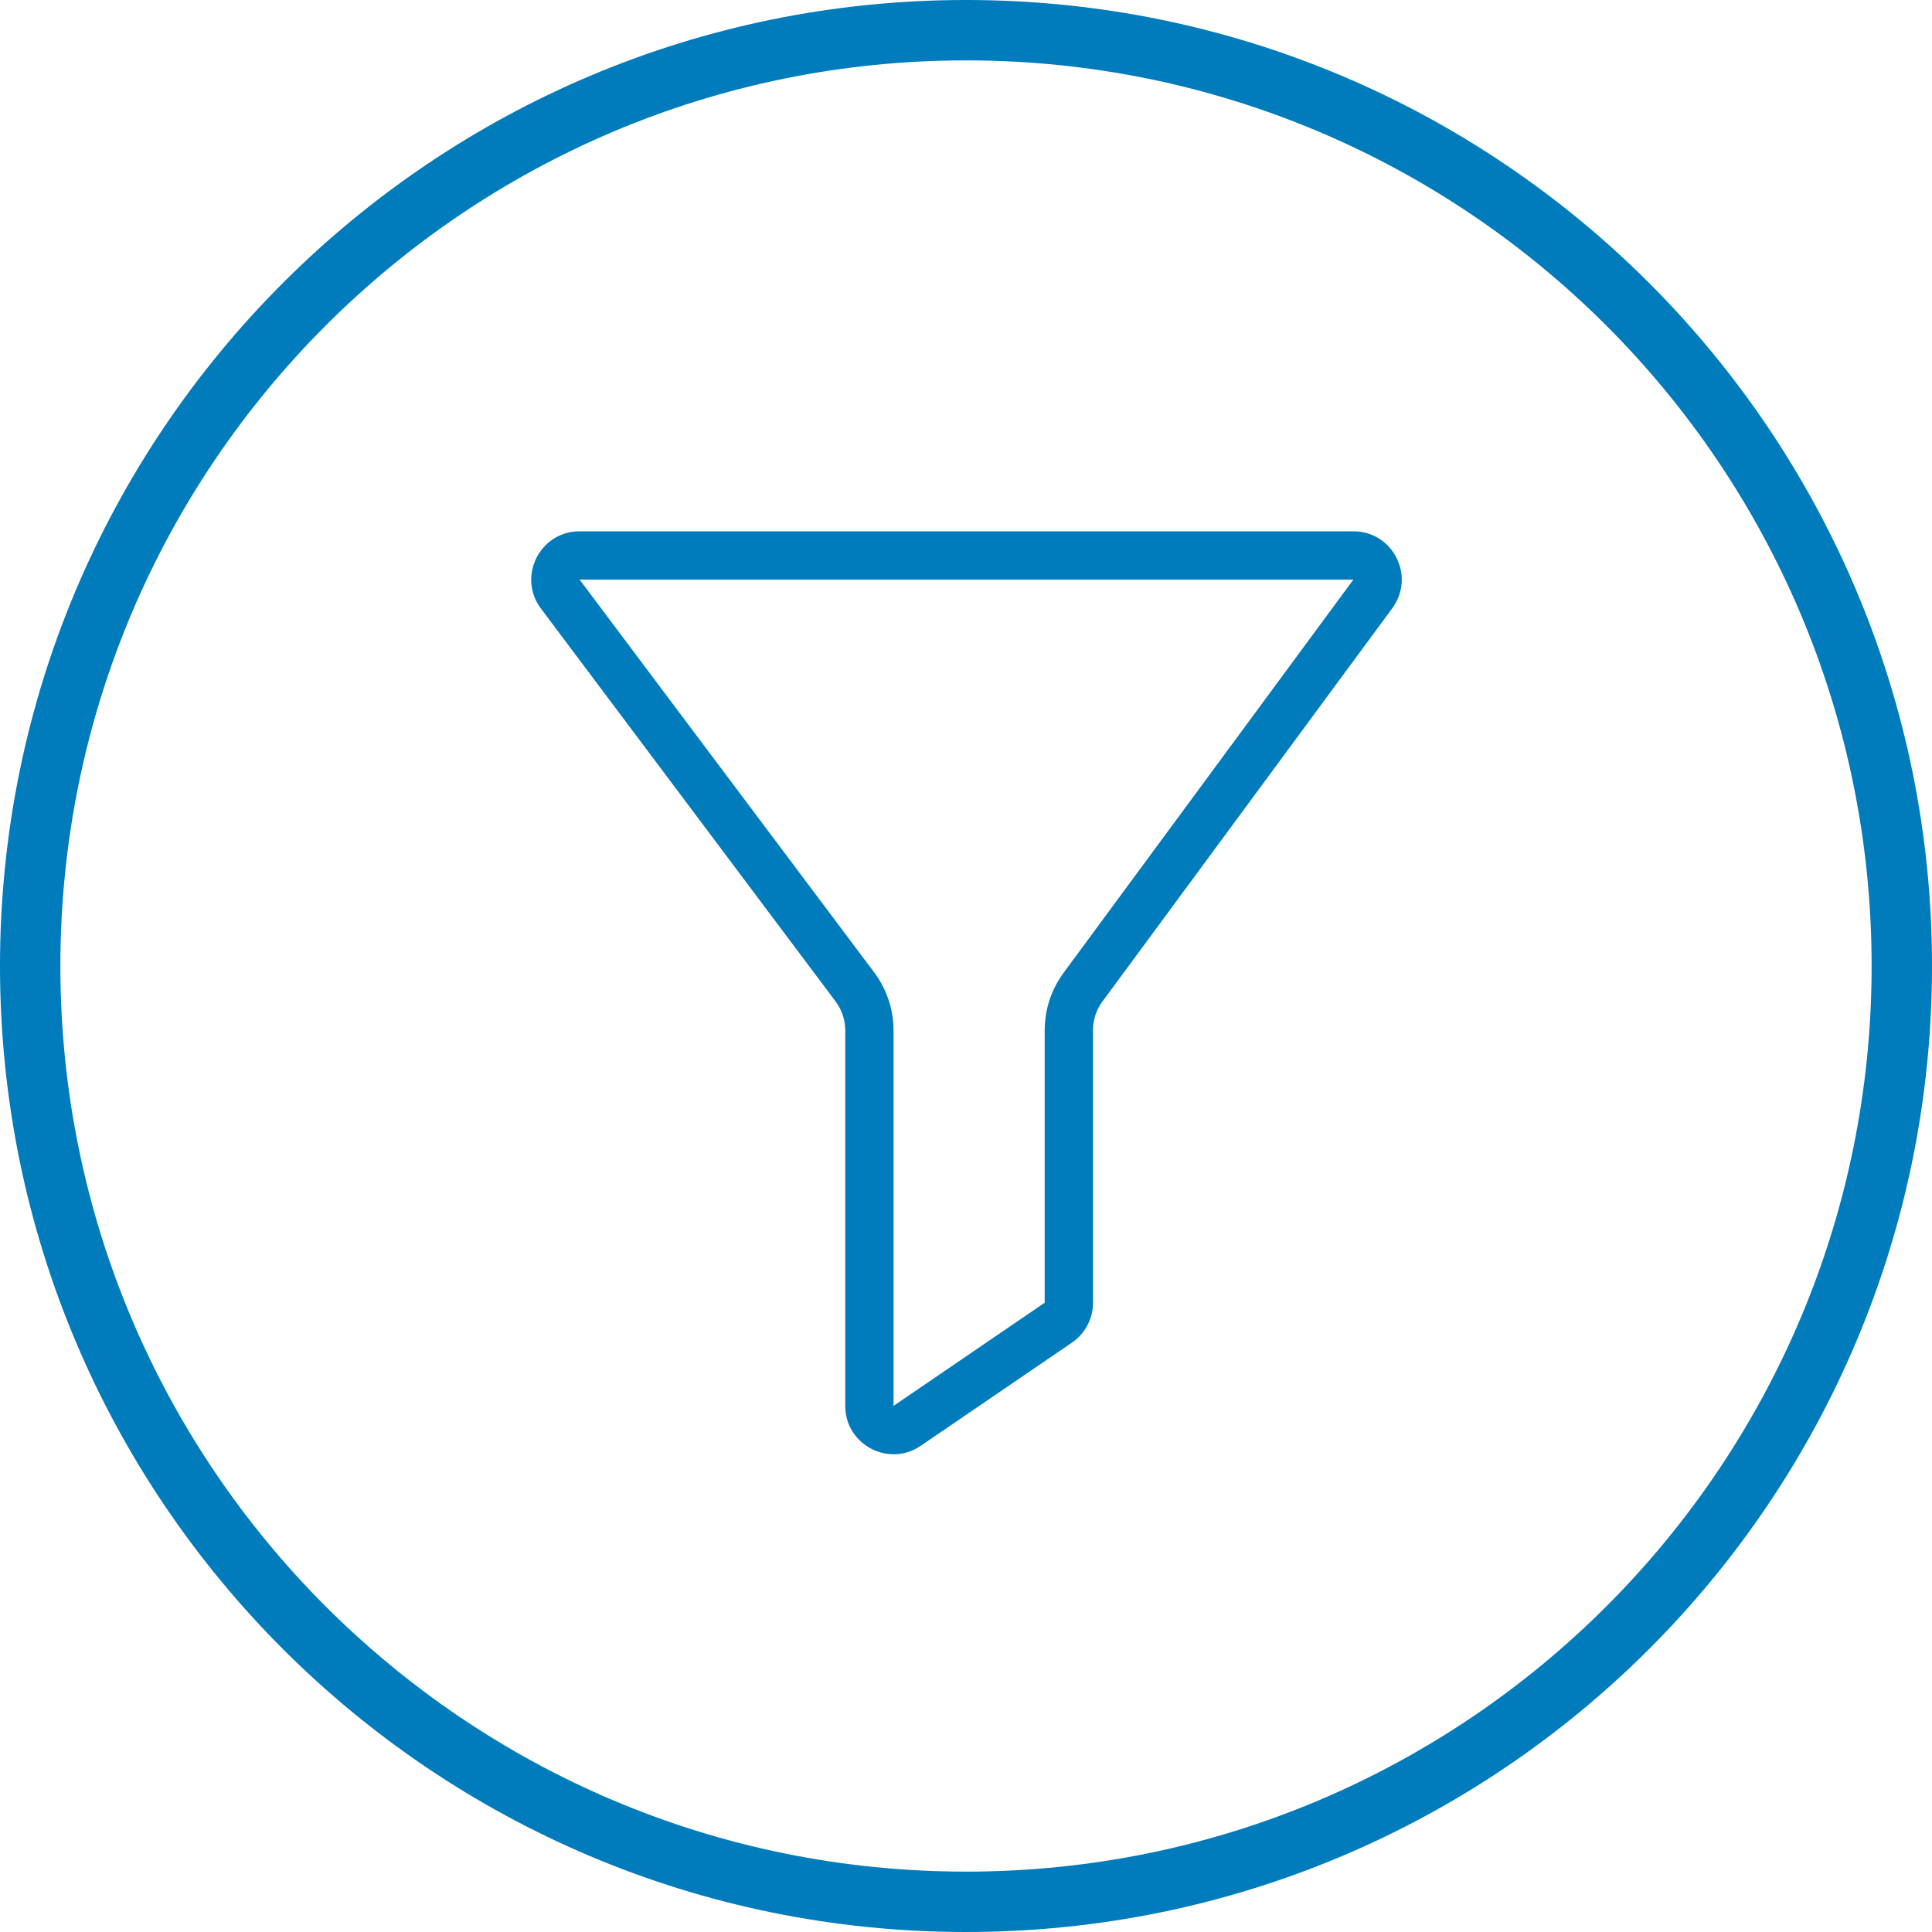
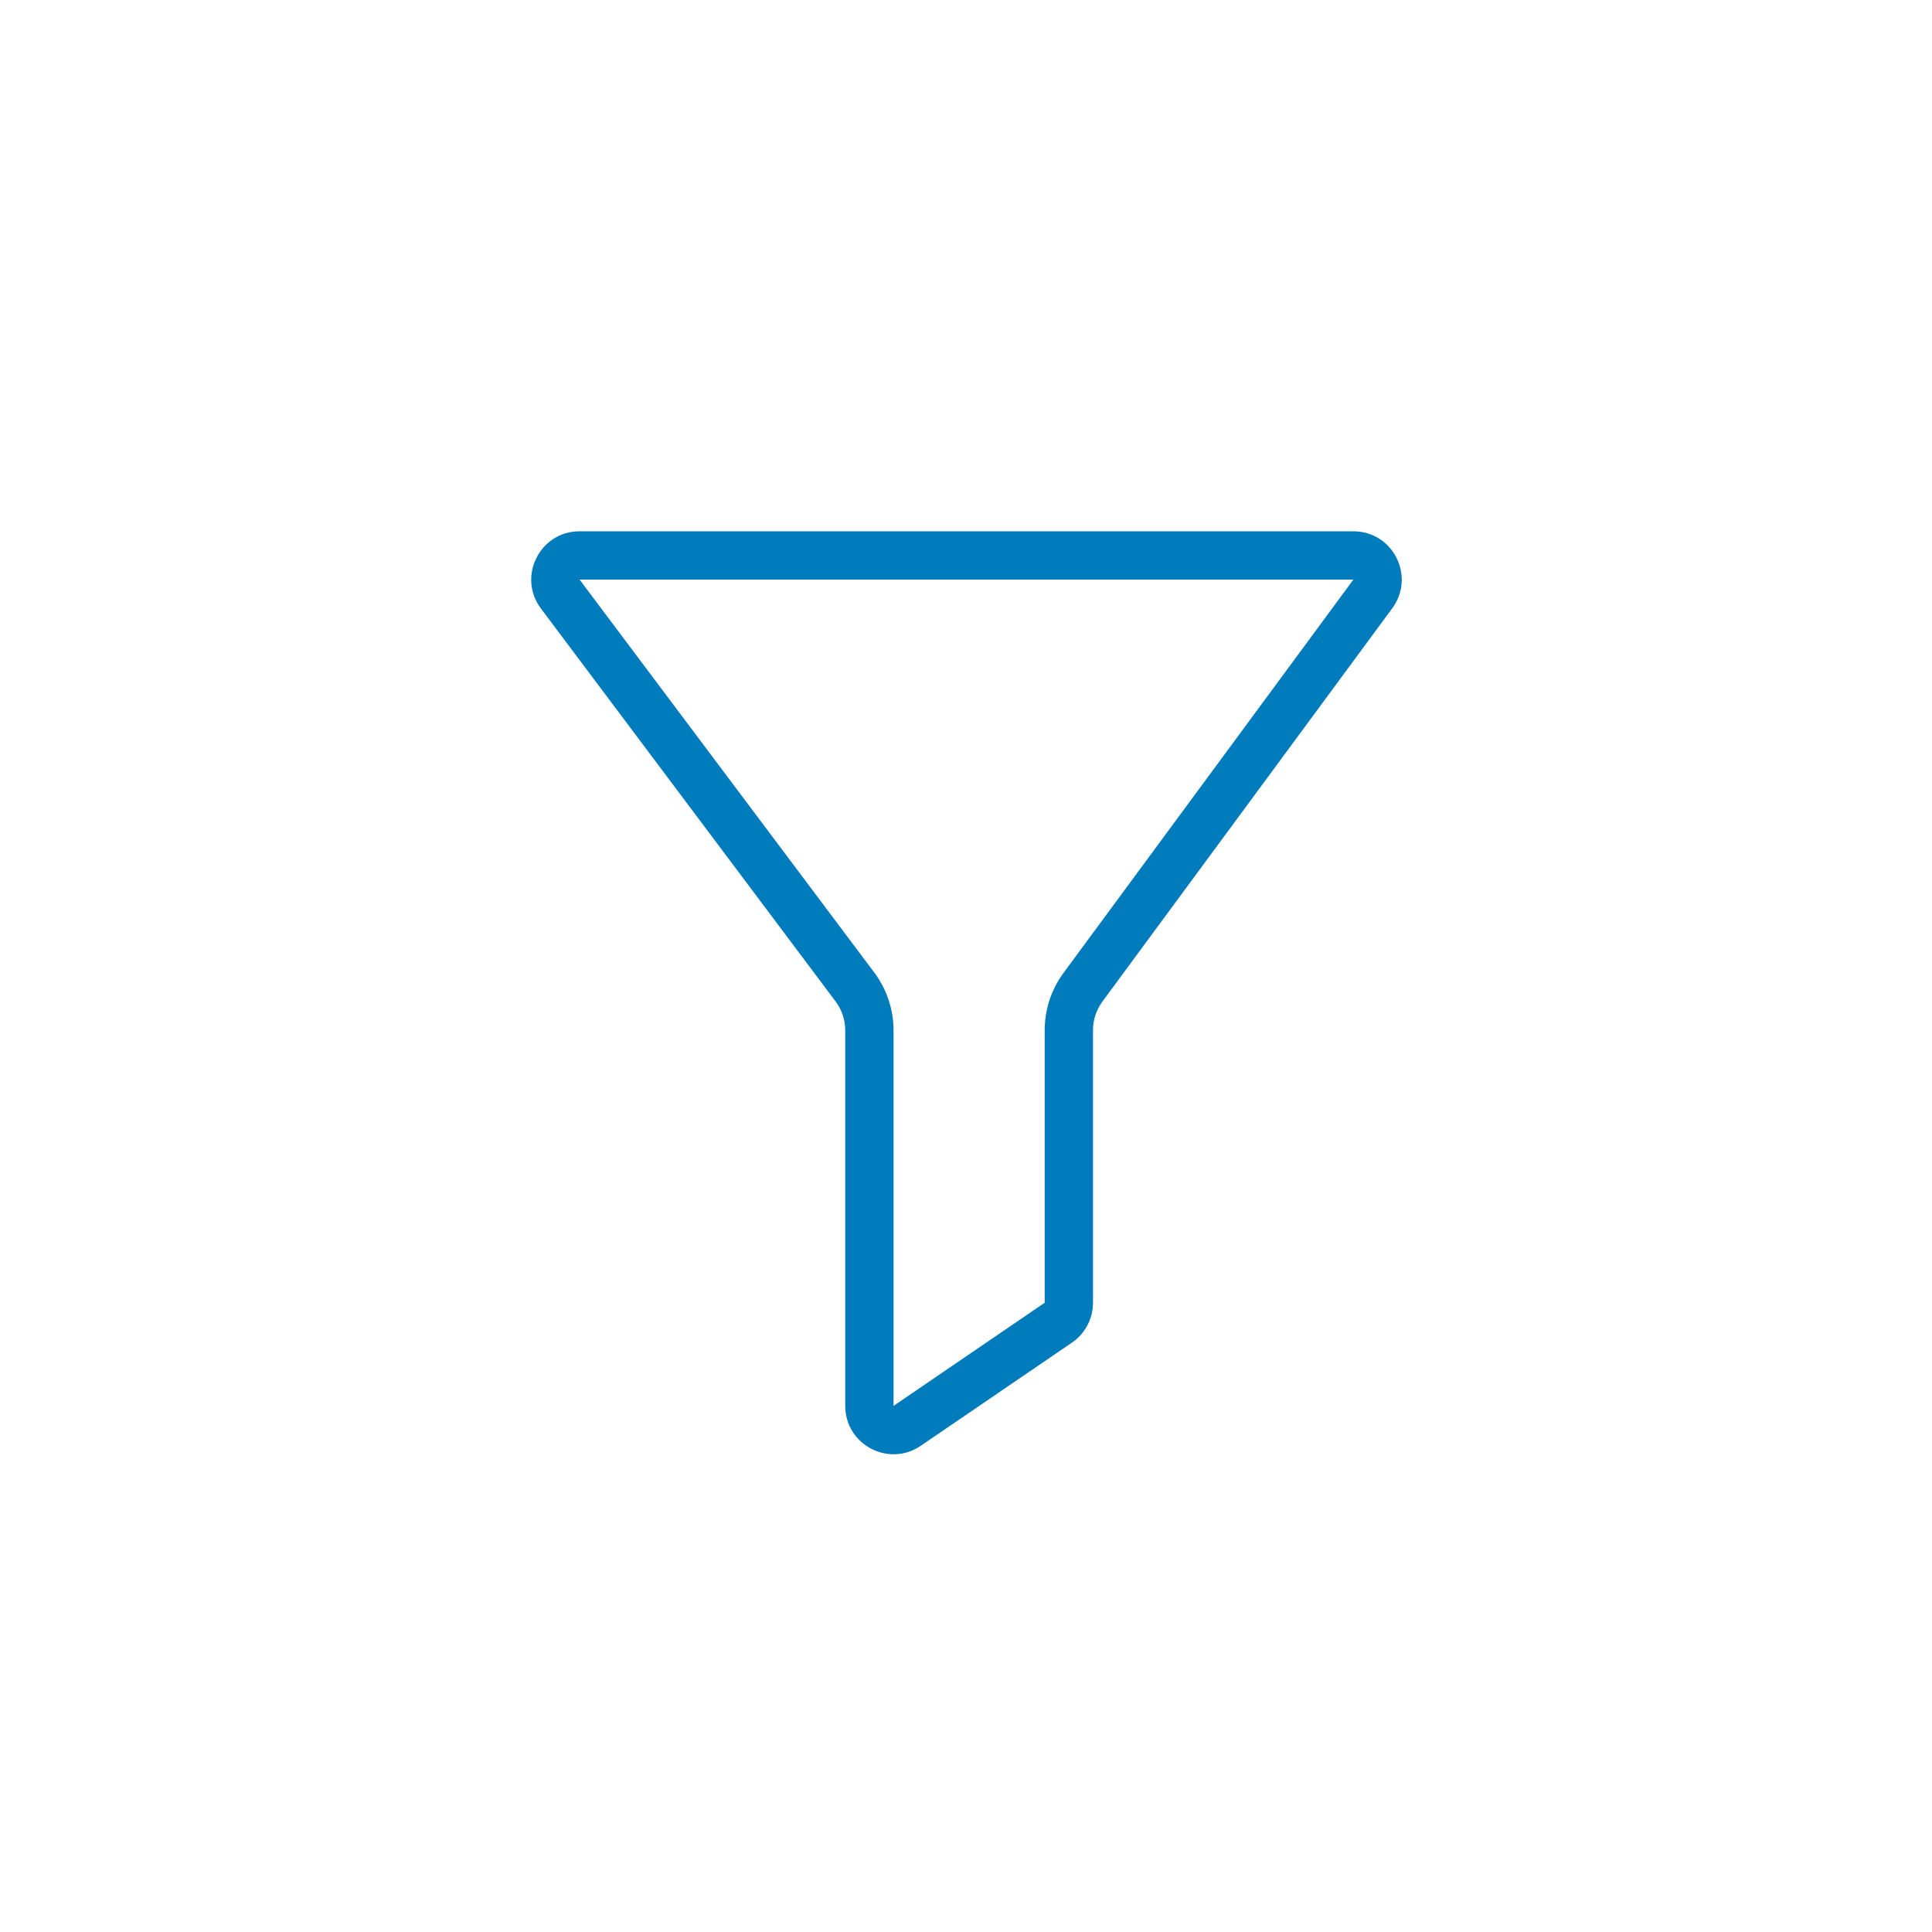
<svg xmlns="http://www.w3.org/2000/svg" width="75" height="75" viewBox="0 0 75 75" fill="none">
  <g clip-path="url(#clip0_187_7885)">
-     <path fill-rule="evenodd" clip-rule="evenodd" d="M37.5 72.656C56.916 72.656 72.656 56.916 72.656 37.5C72.656 18.084 56.916 2.344 37.5 2.344C18.084 2.344 2.344 18.084 2.344 37.5C2.344 56.916 18.084 72.656 37.5 72.656ZM37.5 75C58.211 75 75 58.211 75 37.5C75 16.789 58.211 0 37.5 0C16.789 0 0 16.789 0 37.5C0 58.211 16.789 75 37.5 75Z" fill="#007BBB" />
    <path fill-rule="evenodd" clip-rule="evenodd" d="M52.538 22.5H22.5L33.937 37.75C34.424 38.399 34.687 39.189 34.687 40V54.576L40.555 50.572V39.991C40.555 39.191 40.812 38.411 41.287 37.766L52.538 22.5ZM22.5 20.625H52.538C54.076 20.625 54.96 22.374 54.048 23.612L42.796 38.879C42.559 39.201 42.43 39.591 42.43 39.991V50.572C42.43 51.192 42.124 51.772 41.612 52.121L35.744 56.125C34.499 56.974 32.812 56.083 32.812 54.576V40C32.812 39.594 32.68 39.2 32.437 38.875L21 23.625C20.073 22.389 20.954 20.625 22.5 20.625Z" fill="#007BBB" />
  </g>
  <defs>
    <clipPath id="clip0_187_7885">
      <rect width="75" height="75" fill="white" />
    </clipPath>
  </defs>
</svg>